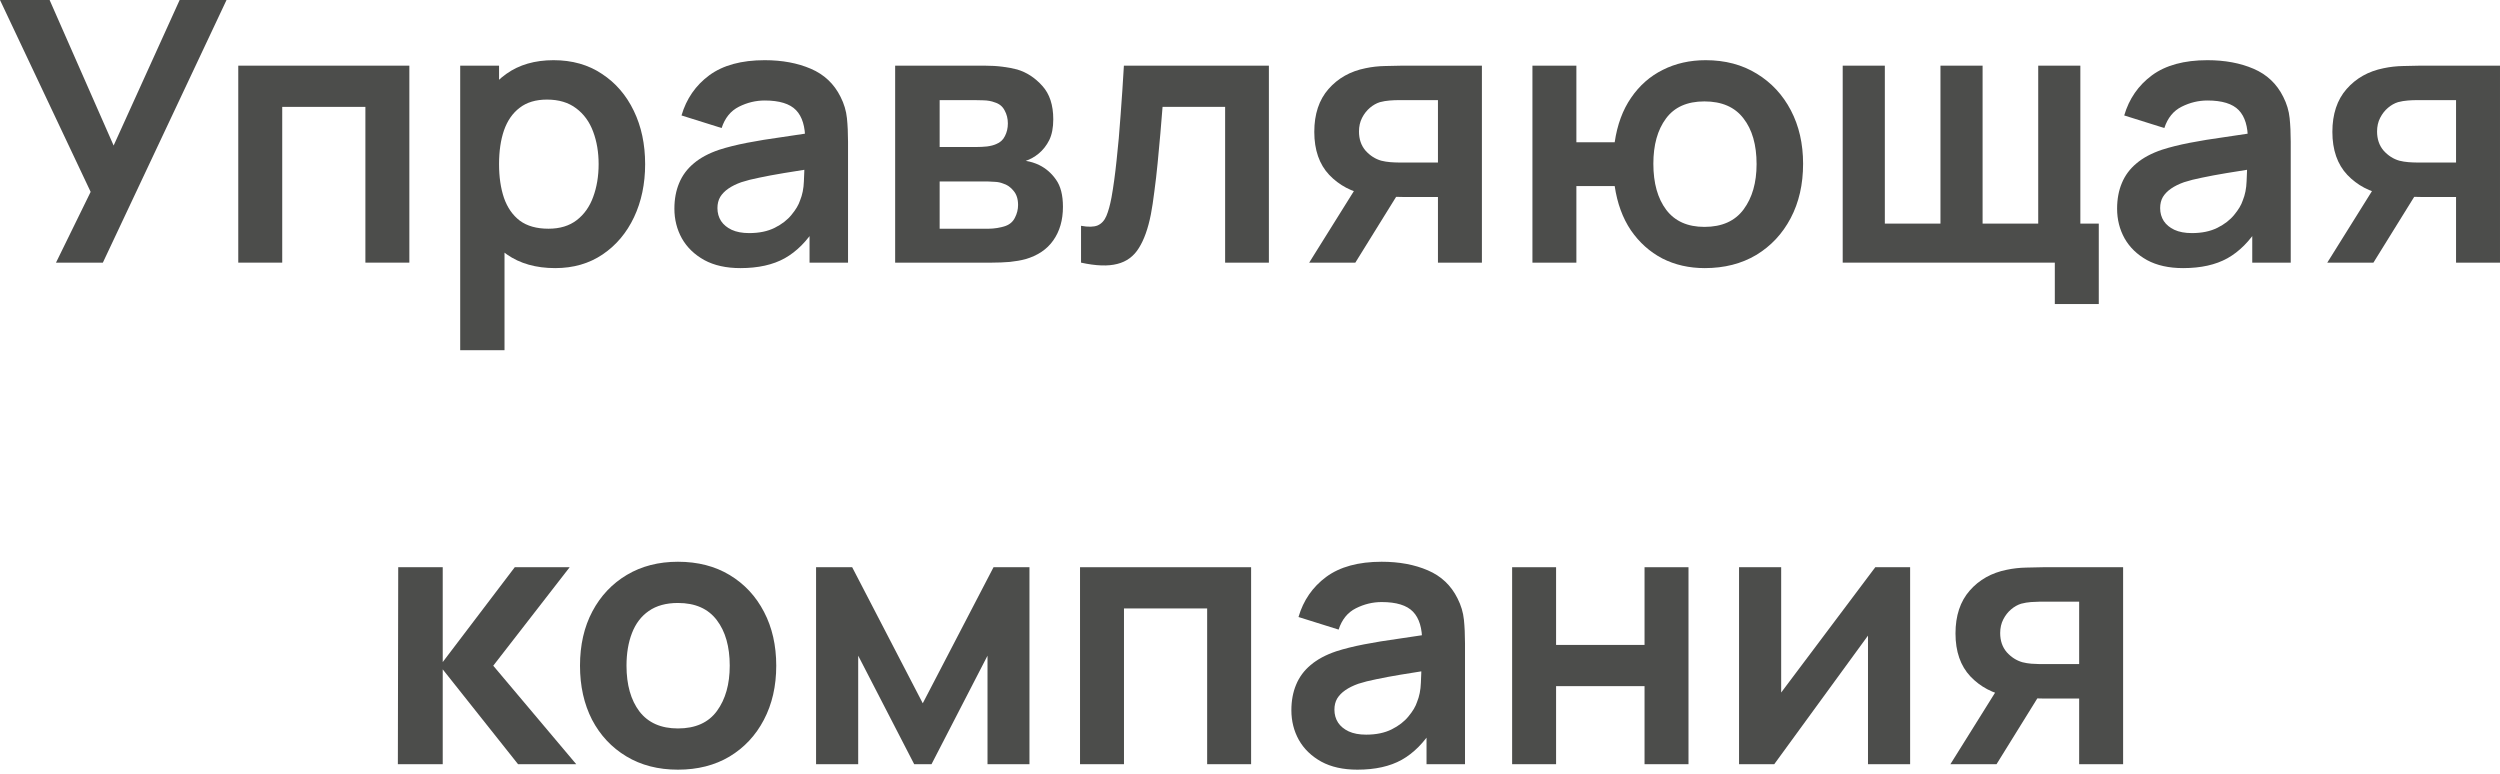
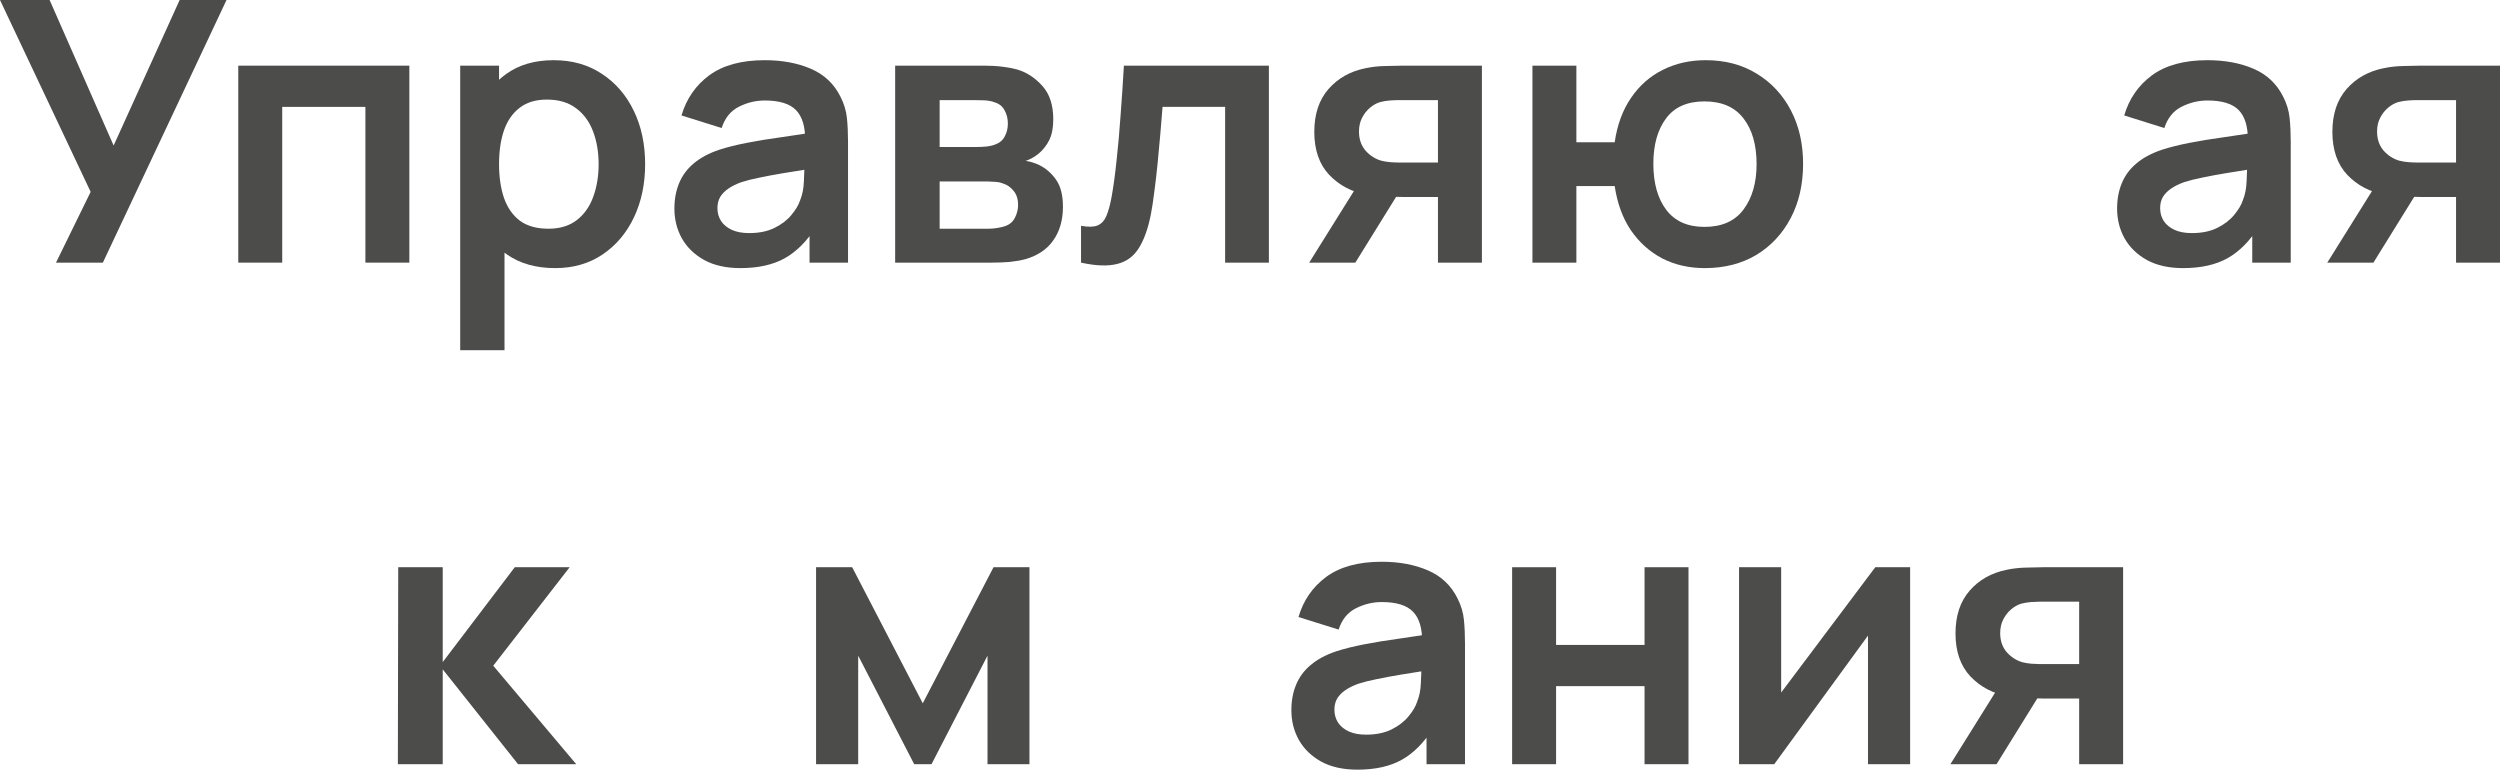
<svg xmlns="http://www.w3.org/2000/svg" width="439" height="136" viewBox="0 0 439 136" fill="none">
  <path d="M9.832 46.119L15.918 33.693L0 0H8.711L19.953 25.558L31.547 0H39.778L18.063 46.119H9.832Z" fill="#4C4D4B" />
  <path d="M41.84 46.119V11.53H71.882V46.119H64.163V18.768H49.559V46.119H41.84Z" fill="#4C4D4B" />
  <path d="M97.497 47.08C94.123 47.08 91.294 46.279 89.01 44.678C86.725 43.076 85.006 40.899 83.853 38.144C82.7 35.369 82.124 32.262 82.124 28.824C82.124 25.344 82.7 22.227 83.853 19.473C85.006 16.718 86.693 14.551 88.914 12.971C91.156 11.37 93.921 10.569 97.209 10.569C100.475 10.569 103.304 11.37 105.696 12.971C108.109 14.551 109.977 16.718 111.301 19.473C112.624 22.205 113.286 25.323 113.286 28.824C113.286 32.283 112.635 35.39 111.333 38.144C110.03 40.899 108.194 43.076 105.824 44.678C103.454 46.279 100.678 47.08 97.497 47.08ZM80.811 61.492V11.53H87.633V35.806H88.593V61.492H80.811ZM96.312 40.162C98.319 40.162 99.974 39.66 101.276 38.657C102.579 37.653 103.539 36.297 104.159 34.589C104.799 32.86 105.119 30.938 105.119 28.824C105.119 26.732 104.799 24.832 104.159 23.123C103.518 21.394 102.525 20.028 101.18 19.024C99.835 17.999 98.127 17.487 96.056 17.487C94.091 17.487 92.49 17.967 91.252 18.928C90.013 19.867 89.095 21.191 88.497 22.899C87.921 24.586 87.633 26.561 87.633 28.824C87.633 31.066 87.921 33.041 88.497 34.749C89.095 36.458 90.024 37.792 91.284 38.753C92.565 39.692 94.241 40.162 96.312 40.162Z" fill="#4C4D4B" />
  <path d="M130.018 47.08C127.52 47.08 125.406 46.61 123.677 45.671C121.947 44.71 120.634 43.439 119.737 41.859C118.862 40.279 118.424 38.539 118.424 36.639C118.424 34.974 118.702 33.479 119.257 32.155C119.812 30.81 120.666 29.657 121.819 28.696C122.972 27.714 124.467 26.913 126.303 26.294C127.691 25.846 129.313 25.44 131.171 25.077C133.05 24.714 135.078 24.383 137.256 24.084C139.455 23.764 141.75 23.422 144.142 23.059L141.388 24.629C141.409 22.238 140.875 20.476 139.786 19.344C138.697 18.213 136.861 17.647 134.278 17.647C132.719 17.647 131.214 18.01 129.762 18.736C128.31 19.462 127.296 20.711 126.719 22.483L119.673 20.273C120.527 17.348 122.15 14.999 124.541 13.227C126.954 11.455 130.199 10.569 134.278 10.569C137.352 10.569 140.053 11.071 142.38 12.074C144.729 13.078 146.469 14.722 147.601 17.006C148.22 18.223 148.594 19.473 148.722 20.753C148.85 22.013 148.914 23.39 148.914 24.885V46.119H142.156V38.625L143.277 39.842C141.718 42.34 139.893 44.176 137.8 45.35C135.729 46.503 133.135 47.08 130.018 47.08ZM131.555 40.931C133.306 40.931 134.801 40.621 136.039 40.002C137.277 39.383 138.26 38.625 138.985 37.728C139.733 36.831 140.235 35.988 140.491 35.198C140.896 34.216 141.121 33.095 141.163 31.835C141.227 30.554 141.259 29.518 141.259 28.728L143.629 29.433C141.302 29.796 139.306 30.116 137.64 30.394C135.975 30.671 134.544 30.938 133.349 31.194C132.153 31.429 131.096 31.696 130.178 31.995C129.281 32.315 128.523 32.689 127.904 33.116C127.285 33.543 126.805 34.034 126.463 34.589C126.143 35.144 125.982 35.796 125.982 36.543C125.982 37.397 126.196 38.155 126.623 38.817C127.05 39.457 127.669 39.97 128.481 40.354C129.313 40.738 130.338 40.931 131.555 40.931Z" fill="#4C4D4B" />
  <path d="M157.188 46.119V11.53H172.913C174.045 11.53 175.102 11.594 176.084 11.722C177.066 11.85 177.909 12.01 178.614 12.202C180.279 12.693 181.753 13.654 183.034 15.085C184.315 16.494 184.955 18.448 184.955 20.946C184.955 22.419 184.72 23.636 184.251 24.597C183.781 25.536 183.162 26.326 182.393 26.967C182.03 27.266 181.657 27.522 181.272 27.735C180.888 27.949 180.504 28.12 180.119 28.248C180.952 28.376 181.742 28.622 182.489 28.985C183.664 29.561 184.646 30.415 185.436 31.547C186.247 32.678 186.653 34.269 186.653 36.319C186.653 38.646 186.087 40.61 184.955 42.212C183.845 43.792 182.212 44.891 180.055 45.511C179.265 45.724 178.358 45.884 177.333 45.991C176.308 46.076 175.262 46.119 174.194 46.119H157.188ZM165.002 40.162H173.65C174.098 40.162 174.589 40.119 175.123 40.034C175.657 39.948 176.137 39.831 176.564 39.681C177.333 39.404 177.888 38.913 178.23 38.208C178.593 37.504 178.774 36.767 178.774 35.998C178.774 34.952 178.507 34.12 177.973 33.5C177.461 32.86 176.842 32.433 176.116 32.219C175.689 32.048 175.219 31.952 174.707 31.931C174.216 31.888 173.81 31.867 173.49 31.867H165.002V40.162ZM165.002 25.814H171.408C172.07 25.814 172.71 25.782 173.33 25.718C173.97 25.632 174.504 25.494 174.931 25.301C175.635 25.024 176.148 24.554 176.468 23.892C176.81 23.23 176.981 22.494 176.981 21.682C176.981 20.828 176.788 20.06 176.404 19.376C176.041 18.672 175.454 18.202 174.643 17.967C174.109 17.754 173.458 17.636 172.689 17.615C171.942 17.593 171.461 17.583 171.248 17.583H165.002V25.814Z" fill="#4C4D4B" />
  <path d="M189.829 46.119V39.65C191.089 39.884 192.061 39.863 192.744 39.586C193.427 39.286 193.94 38.731 194.281 37.92C194.623 37.109 194.922 36.031 195.178 34.685C195.52 32.785 195.819 30.596 196.075 28.12C196.352 25.643 196.587 22.995 196.779 20.177C196.993 17.359 197.185 14.476 197.356 11.53H222.817V46.119H215.131V18.768H204.146C204.039 20.156 203.911 21.714 203.761 23.444C203.612 25.152 203.452 26.881 203.281 28.632C203.11 30.383 202.918 32.048 202.704 33.628C202.512 35.187 202.309 36.522 202.096 37.632C201.605 40.13 200.9 42.105 199.982 43.557C199.085 45.009 197.826 45.938 196.203 46.343C194.58 46.77 192.456 46.696 189.829 46.119Z" fill="#4C4D4B" />
  <path d="M252.504 46.119V34.589H246.323C245.533 34.589 244.54 34.568 243.345 34.525C242.17 34.483 241.071 34.376 240.046 34.205C237.377 33.714 235.167 32.55 233.416 30.714C231.665 28.856 230.79 26.337 230.79 23.156C230.79 20.038 231.623 17.529 233.288 15.629C234.954 13.729 237.121 12.512 239.79 11.978C240.9 11.743 242.042 11.615 243.217 11.594C244.412 11.551 245.405 11.53 246.195 11.53H260.223V46.119H252.504ZM229.893 46.119L238.156 32.892H246.195L237.996 46.119H229.893ZM245.523 28.536H252.504V17.583H245.523C245.117 17.583 244.626 17.604 244.049 17.647C243.473 17.69 242.896 17.786 242.32 17.935C241.701 18.127 241.114 18.458 240.558 18.928C240.003 19.398 239.544 19.985 239.181 20.689C238.818 21.394 238.637 22.195 238.637 23.091C238.637 24.437 239.021 25.558 239.79 26.454C240.58 27.33 241.498 27.917 242.544 28.216C243.056 28.344 243.58 28.429 244.113 28.472C244.669 28.515 245.138 28.536 245.523 28.536Z" fill="#4C4D4B" />
  <path d="M299.361 47.08C296.606 47.08 294.119 46.514 291.898 45.382C289.699 44.229 287.863 42.585 286.39 40.45C284.938 38.294 283.988 35.7 283.539 32.668H276.813V46.119H269.095V11.53H276.813V24.981H283.539C283.988 21.907 284.948 19.302 286.422 17.166C287.895 15.01 289.752 13.377 291.994 12.266C294.236 11.135 296.745 10.569 299.521 10.569C302.937 10.569 305.926 11.359 308.488 12.939C311.05 14.498 313.047 16.643 314.477 19.376C315.908 22.109 316.623 25.237 316.623 28.76C316.623 32.369 315.897 35.55 314.445 38.304C312.993 41.059 310.976 43.215 308.392 44.774C305.809 46.311 302.798 47.08 299.361 47.08ZM299.297 39.842C302.371 39.842 304.666 38.817 306.182 36.767C307.698 34.717 308.456 32.07 308.456 28.824C308.456 25.43 307.688 22.75 306.15 20.786C304.634 18.8 302.35 17.807 299.297 17.807C296.265 17.807 294.012 18.811 292.539 20.818C291.066 22.803 290.329 25.451 290.329 28.76C290.329 32.155 291.087 34.856 292.603 36.863C294.119 38.849 296.35 39.842 299.297 39.842Z" fill="#4C4D4B" />
-   <path d="M360.826 53.389V46.119H323.579V11.53H330.977V39.265H340.745V11.53H348.143V39.265H357.912V11.53H365.31V39.265H368.545V53.389H360.826Z" fill="#4C4D4B" />
  <path d="M383.357 47.08C380.859 47.08 378.745 46.61 377.016 45.671C375.286 44.71 373.973 43.439 373.076 41.859C372.201 40.279 371.763 38.539 371.763 36.639C371.763 34.974 372.041 33.479 372.596 32.155C373.151 30.81 374.005 29.657 375.158 28.696C376.311 27.714 377.806 26.913 379.642 26.294C381.03 25.846 382.652 25.44 384.51 25.077C386.389 24.714 388.417 24.383 390.595 24.084C392.794 23.764 395.09 23.422 397.481 23.059L394.727 24.629C394.748 22.238 394.214 20.476 393.125 19.344C392.036 18.213 390.2 17.647 387.617 17.647C386.058 17.647 384.553 18.01 383.101 18.736C381.649 19.462 380.635 20.711 380.058 22.483L373.012 20.273C373.866 17.348 375.489 14.999 377.88 13.227C380.293 11.455 383.539 10.569 387.617 10.569C390.691 10.569 393.392 11.071 395.72 12.074C398.068 13.078 399.808 14.722 400.94 17.006C401.559 18.223 401.933 19.473 402.061 20.753C402.189 22.013 402.253 23.39 402.253 24.885V46.119H395.495V38.625L396.616 39.842C395.058 42.34 393.232 44.176 391.14 45.35C389.069 46.503 386.474 47.08 383.357 47.08ZM384.894 40.931C386.645 40.931 388.14 40.621 389.378 40.002C390.617 39.383 391.599 38.625 392.325 37.728C393.072 36.831 393.574 35.988 393.83 35.198C394.236 34.216 394.46 33.095 394.502 31.835C394.567 30.554 394.599 29.518 394.599 28.728L396.969 29.433C394.641 29.796 392.645 30.116 390.98 30.394C389.314 30.671 387.884 30.938 386.688 31.194C385.492 31.429 384.435 31.696 383.517 31.995C382.62 32.315 381.862 32.689 381.243 33.116C380.624 33.543 380.144 34.034 379.802 34.589C379.482 35.144 379.322 35.796 379.322 36.543C379.322 37.397 379.535 38.155 379.962 38.817C380.389 39.457 381.008 39.97 381.82 40.354C382.652 40.738 383.677 40.931 384.894 40.931Z" fill="#4C4D4B" />
  <path d="M431.281 46.119V34.589H425.099C424.309 34.589 423.317 34.568 422.121 34.525C420.947 34.483 419.847 34.376 418.822 34.205C416.153 33.714 413.943 32.55 412.192 30.714C410.442 28.856 409.566 26.337 409.566 23.156C409.566 20.038 410.399 17.529 412.064 15.629C413.73 13.729 415.897 12.512 418.566 11.978C419.676 11.743 420.818 11.615 421.993 11.594C423.188 11.551 424.181 11.53 424.971 11.53H438.999V46.119H431.281ZM408.669 46.119L416.932 32.892H424.971L416.772 46.119H408.669ZM424.299 28.536H431.281V17.583H424.299C423.893 17.583 423.402 17.604 422.825 17.647C422.249 17.69 421.672 17.786 421.096 17.935C420.477 18.127 419.89 18.458 419.334 18.928C418.779 19.398 418.32 19.985 417.957 20.689C417.594 21.394 417.413 22.195 417.413 23.091C417.413 24.437 417.797 25.558 418.566 26.454C419.356 27.33 420.274 27.917 421.32 28.216C421.833 28.344 422.356 28.429 422.889 28.472C423.445 28.515 423.914 28.536 424.299 28.536Z" fill="#4C4D4B" />
  <path d="M69.864 134.193L69.928 99.604H77.743V116.258L90.393 99.604H100.034L86.614 116.899L101.187 134.193H90.97L77.743 117.539V134.193H69.864Z" fill="#4C4D4B" />
-   <path d="M119.046 135.154C115.587 135.154 112.566 134.375 109.982 132.816C107.399 131.258 105.392 129.112 103.961 126.379C102.552 123.625 101.848 120.465 101.848 116.899C101.848 113.269 102.574 110.088 104.025 107.355C105.477 104.622 107.495 102.487 110.079 100.949C112.662 99.412 115.651 98.643 119.046 98.643C122.526 98.643 125.558 99.423 128.142 100.981C130.725 102.54 132.732 104.697 134.163 107.451C135.593 110.184 136.309 113.333 136.309 116.899C136.309 120.486 135.583 123.657 134.131 126.411C132.7 129.144 130.693 131.29 128.11 132.848C125.526 134.386 122.505 135.154 119.046 135.154ZM119.046 127.916C122.121 127.916 124.405 126.891 125.9 124.842C127.395 122.792 128.142 120.144 128.142 116.899C128.142 113.547 127.384 110.878 125.868 108.892C124.352 106.885 122.078 105.882 119.046 105.882C116.975 105.882 115.267 106.351 113.922 107.291C112.598 108.209 111.616 109.501 110.975 111.166C110.335 112.81 110.014 114.721 110.014 116.899C110.014 120.251 110.772 122.931 112.288 124.938C113.826 126.923 116.078 127.916 119.046 127.916Z" fill="#4C4D4B" />
  <path d="M143.301 134.193V99.604H149.642L162.037 123.496L174.463 99.604H180.773V134.193H173.407V115.137L163.574 134.193H160.532L150.699 115.137V134.193H143.301Z" fill="#4C4D4B" />
-   <path d="M189.653 134.193V99.604H219.694V134.193H211.976V106.842H197.371V134.193H189.653Z" fill="#4C4D4B" />
  <path d="M238.36 135.154C235.861 135.154 233.748 134.685 232.018 133.745C230.289 132.784 228.976 131.514 228.079 129.934C227.203 128.354 226.766 126.614 226.766 124.713C226.766 123.048 227.043 121.553 227.598 120.23C228.154 118.884 229.008 117.732 230.161 116.771C231.314 115.789 232.808 114.988 234.644 114.369C236.032 113.92 237.655 113.515 239.512 113.152C241.391 112.789 243.42 112.458 245.598 112.159C247.797 111.839 250.092 111.497 252.483 111.134L249.729 112.703C249.75 110.312 249.217 108.55 248.128 107.419C247.039 106.287 245.203 105.721 242.619 105.721C241.06 105.721 239.555 106.084 238.103 106.81C236.651 107.536 235.637 108.785 235.061 110.557L228.015 108.348C228.869 105.422 230.492 103.074 232.883 101.302C235.296 99.529 238.541 98.643 242.619 98.643C245.694 98.643 248.395 99.145 250.722 100.149C253.071 101.152 254.811 102.796 255.942 105.081C256.562 106.298 256.935 107.547 257.063 108.828C257.191 110.088 257.255 111.465 257.255 112.959V134.193H250.498V126.699L251.619 127.916C250.06 130.414 248.235 132.25 246.142 133.425C244.071 134.578 241.477 135.154 238.36 135.154ZM239.897 129.005C241.648 129.005 243.142 128.695 244.381 128.076C245.619 127.457 246.601 126.699 247.327 125.802C248.074 124.906 248.576 124.062 248.832 123.272C249.238 122.29 249.462 121.169 249.505 119.909C249.569 118.628 249.601 117.593 249.601 116.803L251.971 117.507C249.644 117.87 247.647 118.191 245.982 118.468C244.317 118.746 242.886 119.013 241.69 119.269C240.495 119.504 239.438 119.771 238.52 120.069C237.623 120.39 236.865 120.763 236.246 121.19C235.627 121.617 235.146 122.109 234.805 122.664C234.484 123.219 234.324 123.87 234.324 124.617C234.324 125.471 234.538 126.229 234.965 126.891C235.392 127.532 236.011 128.044 236.822 128.429C237.655 128.813 238.68 129.005 239.897 129.005Z" fill="#4C4D4B" />
  <path d="M265.529 134.193V99.604H273.248V113.248H288.781V99.604H296.5V134.193H288.781V120.486H273.248V134.193H265.529Z" fill="#4C4D4B" />
  <path d="M335.417 99.604V134.193H328.019V111.614L311.557 134.193H305.376V99.604H312.774V121.607L329.3 99.604H335.417Z" fill="#4C4D4B" />
  <path d="M365.1 134.193V122.664H358.918C358.128 122.664 357.136 122.642 355.94 122.6C354.766 122.557 353.666 122.45 352.641 122.279C349.972 121.788 347.762 120.625 346.011 118.788C344.261 116.931 343.385 114.411 343.385 111.23C343.385 108.113 344.218 105.604 345.883 103.704C347.549 101.803 349.716 100.586 352.385 100.053C353.495 99.818 354.637 99.69 355.812 99.668C357.007 99.626 358 99.604 358.79 99.604H372.818V134.193H365.1ZM342.489 134.193L350.752 120.966H358.79L350.591 134.193H342.489ZM358.118 116.611H365.1V105.657H358.118C357.712 105.657 357.221 105.679 356.644 105.721C356.068 105.764 355.492 105.86 354.915 106.01C354.296 106.202 353.709 106.533 353.154 107.002C352.598 107.472 352.139 108.059 351.776 108.764C351.413 109.469 351.232 110.269 351.232 111.166C351.232 112.511 351.616 113.632 352.385 114.529C353.175 115.404 354.093 115.991 355.139 116.29C355.652 116.418 356.175 116.504 356.709 116.547C357.264 116.589 357.733 116.611 358.118 116.611Z" fill="#4C4D4B" />
</svg>